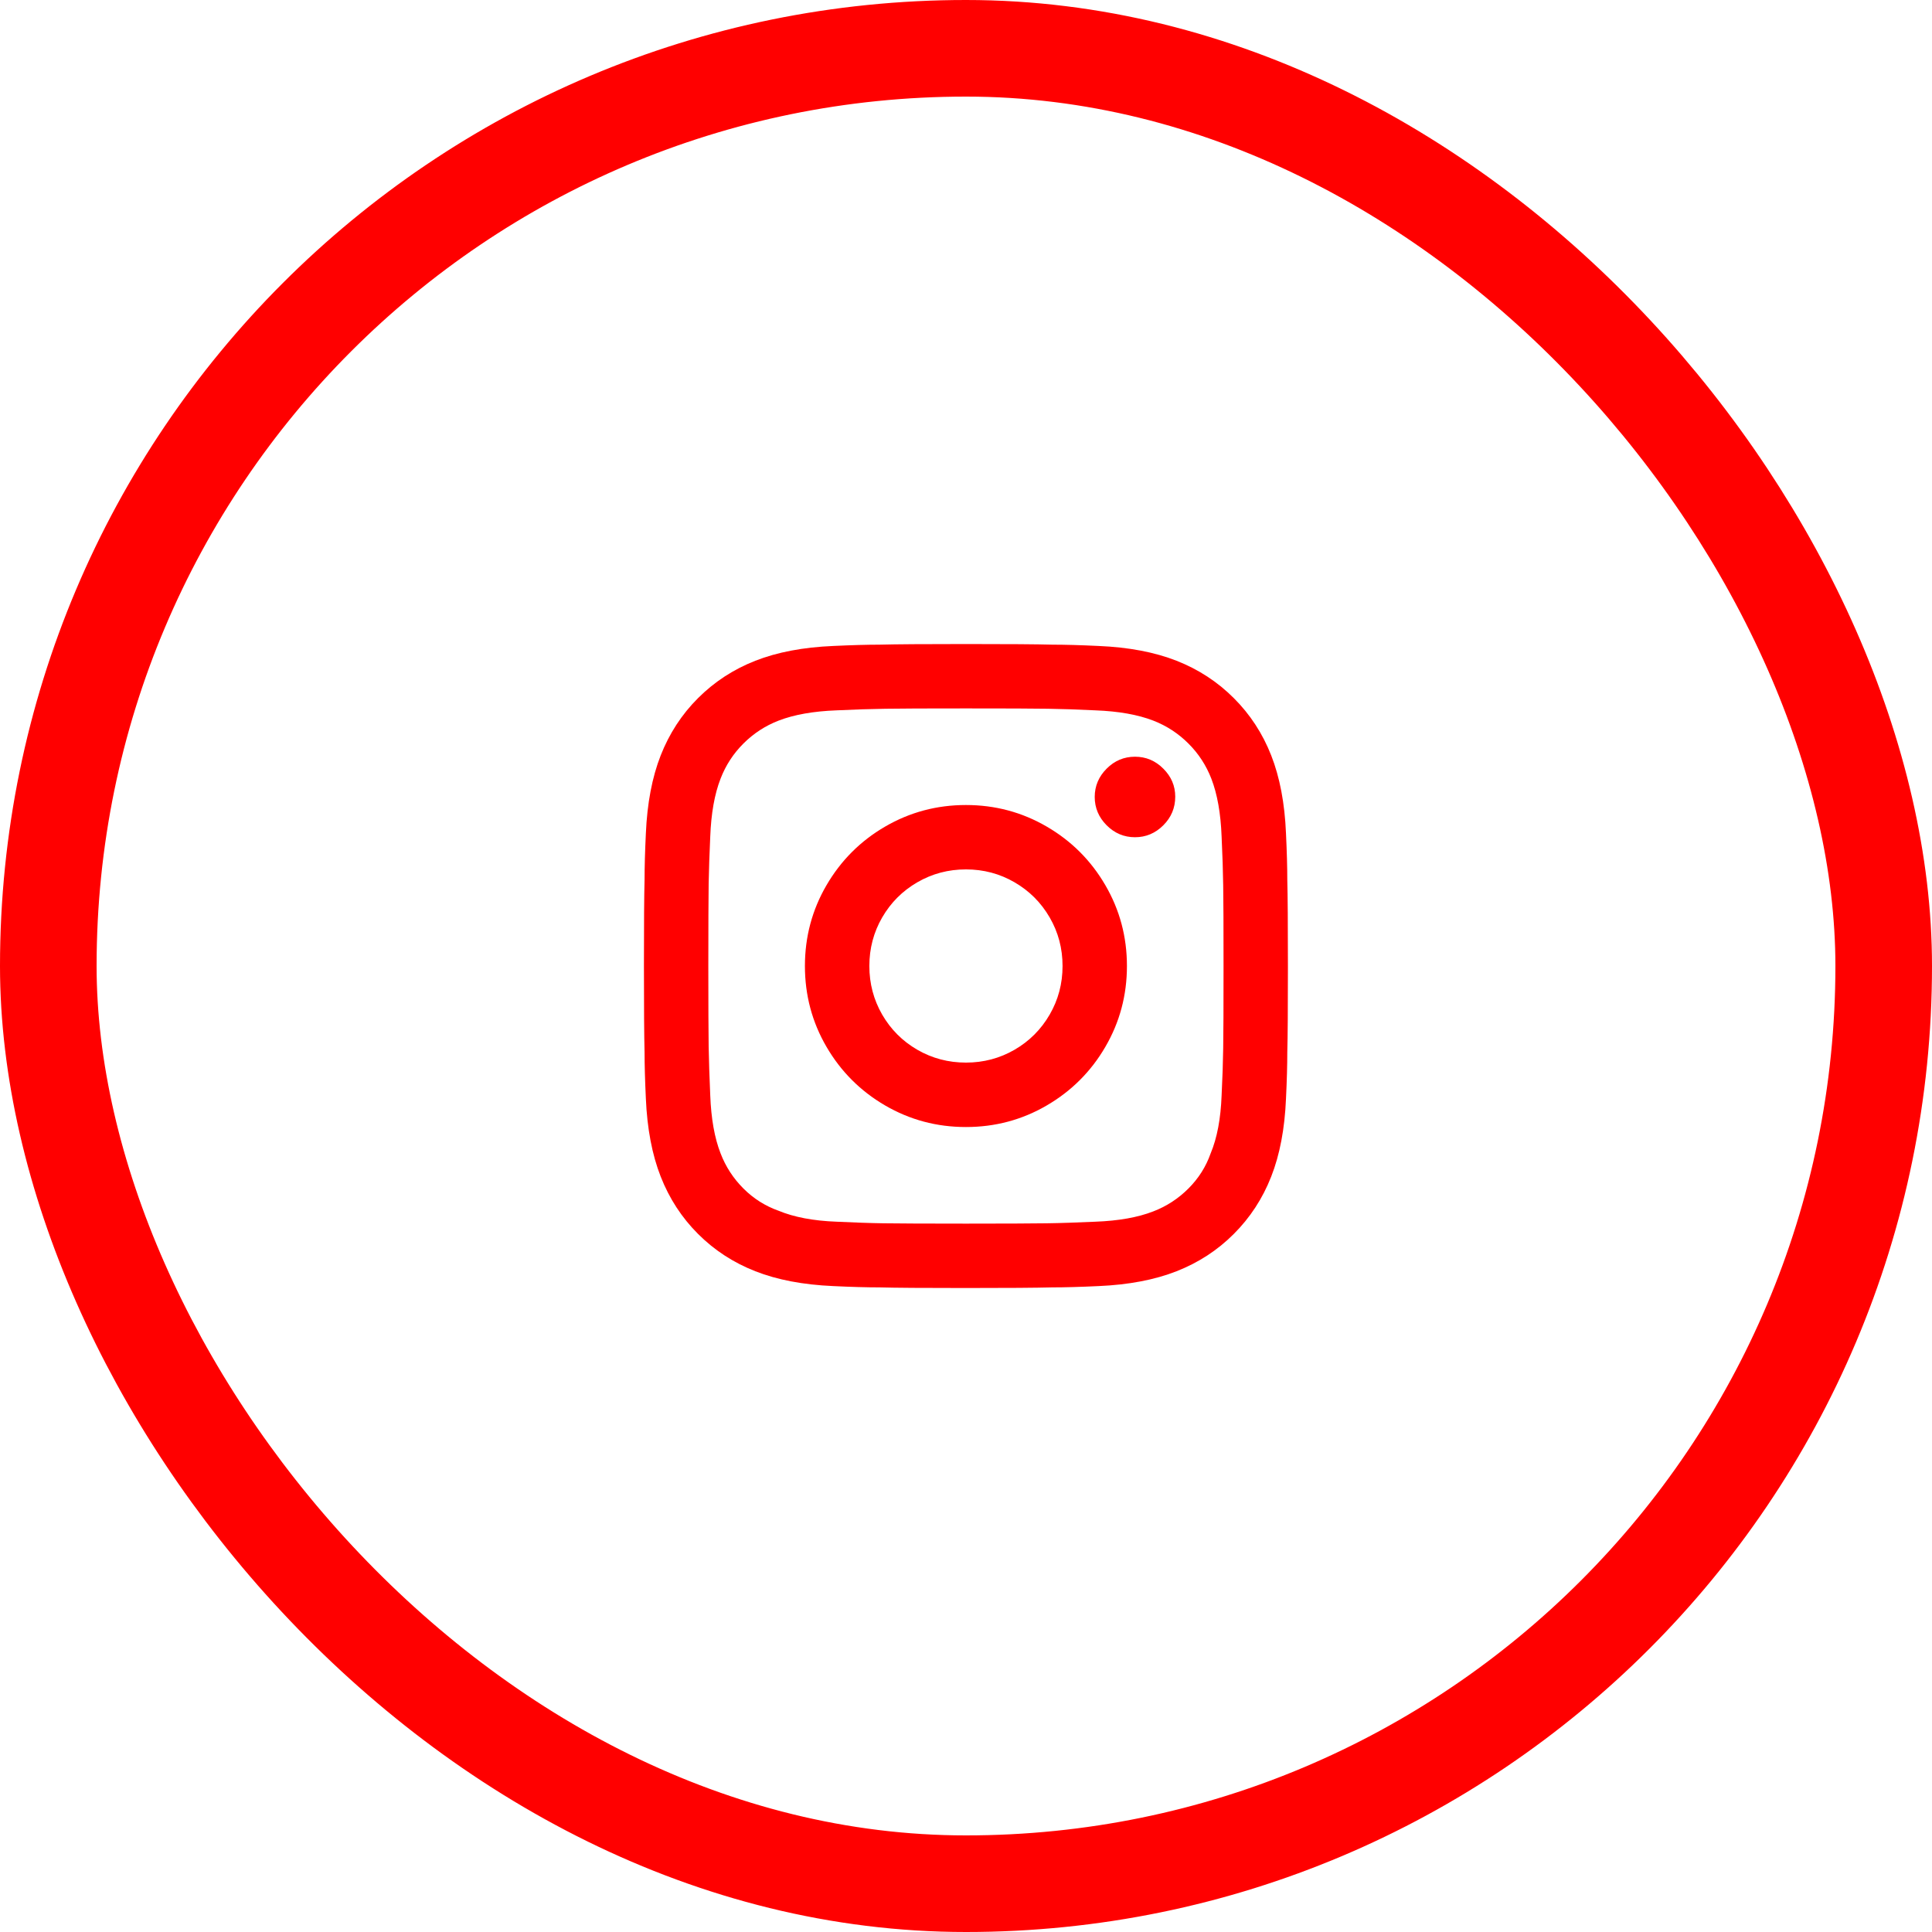
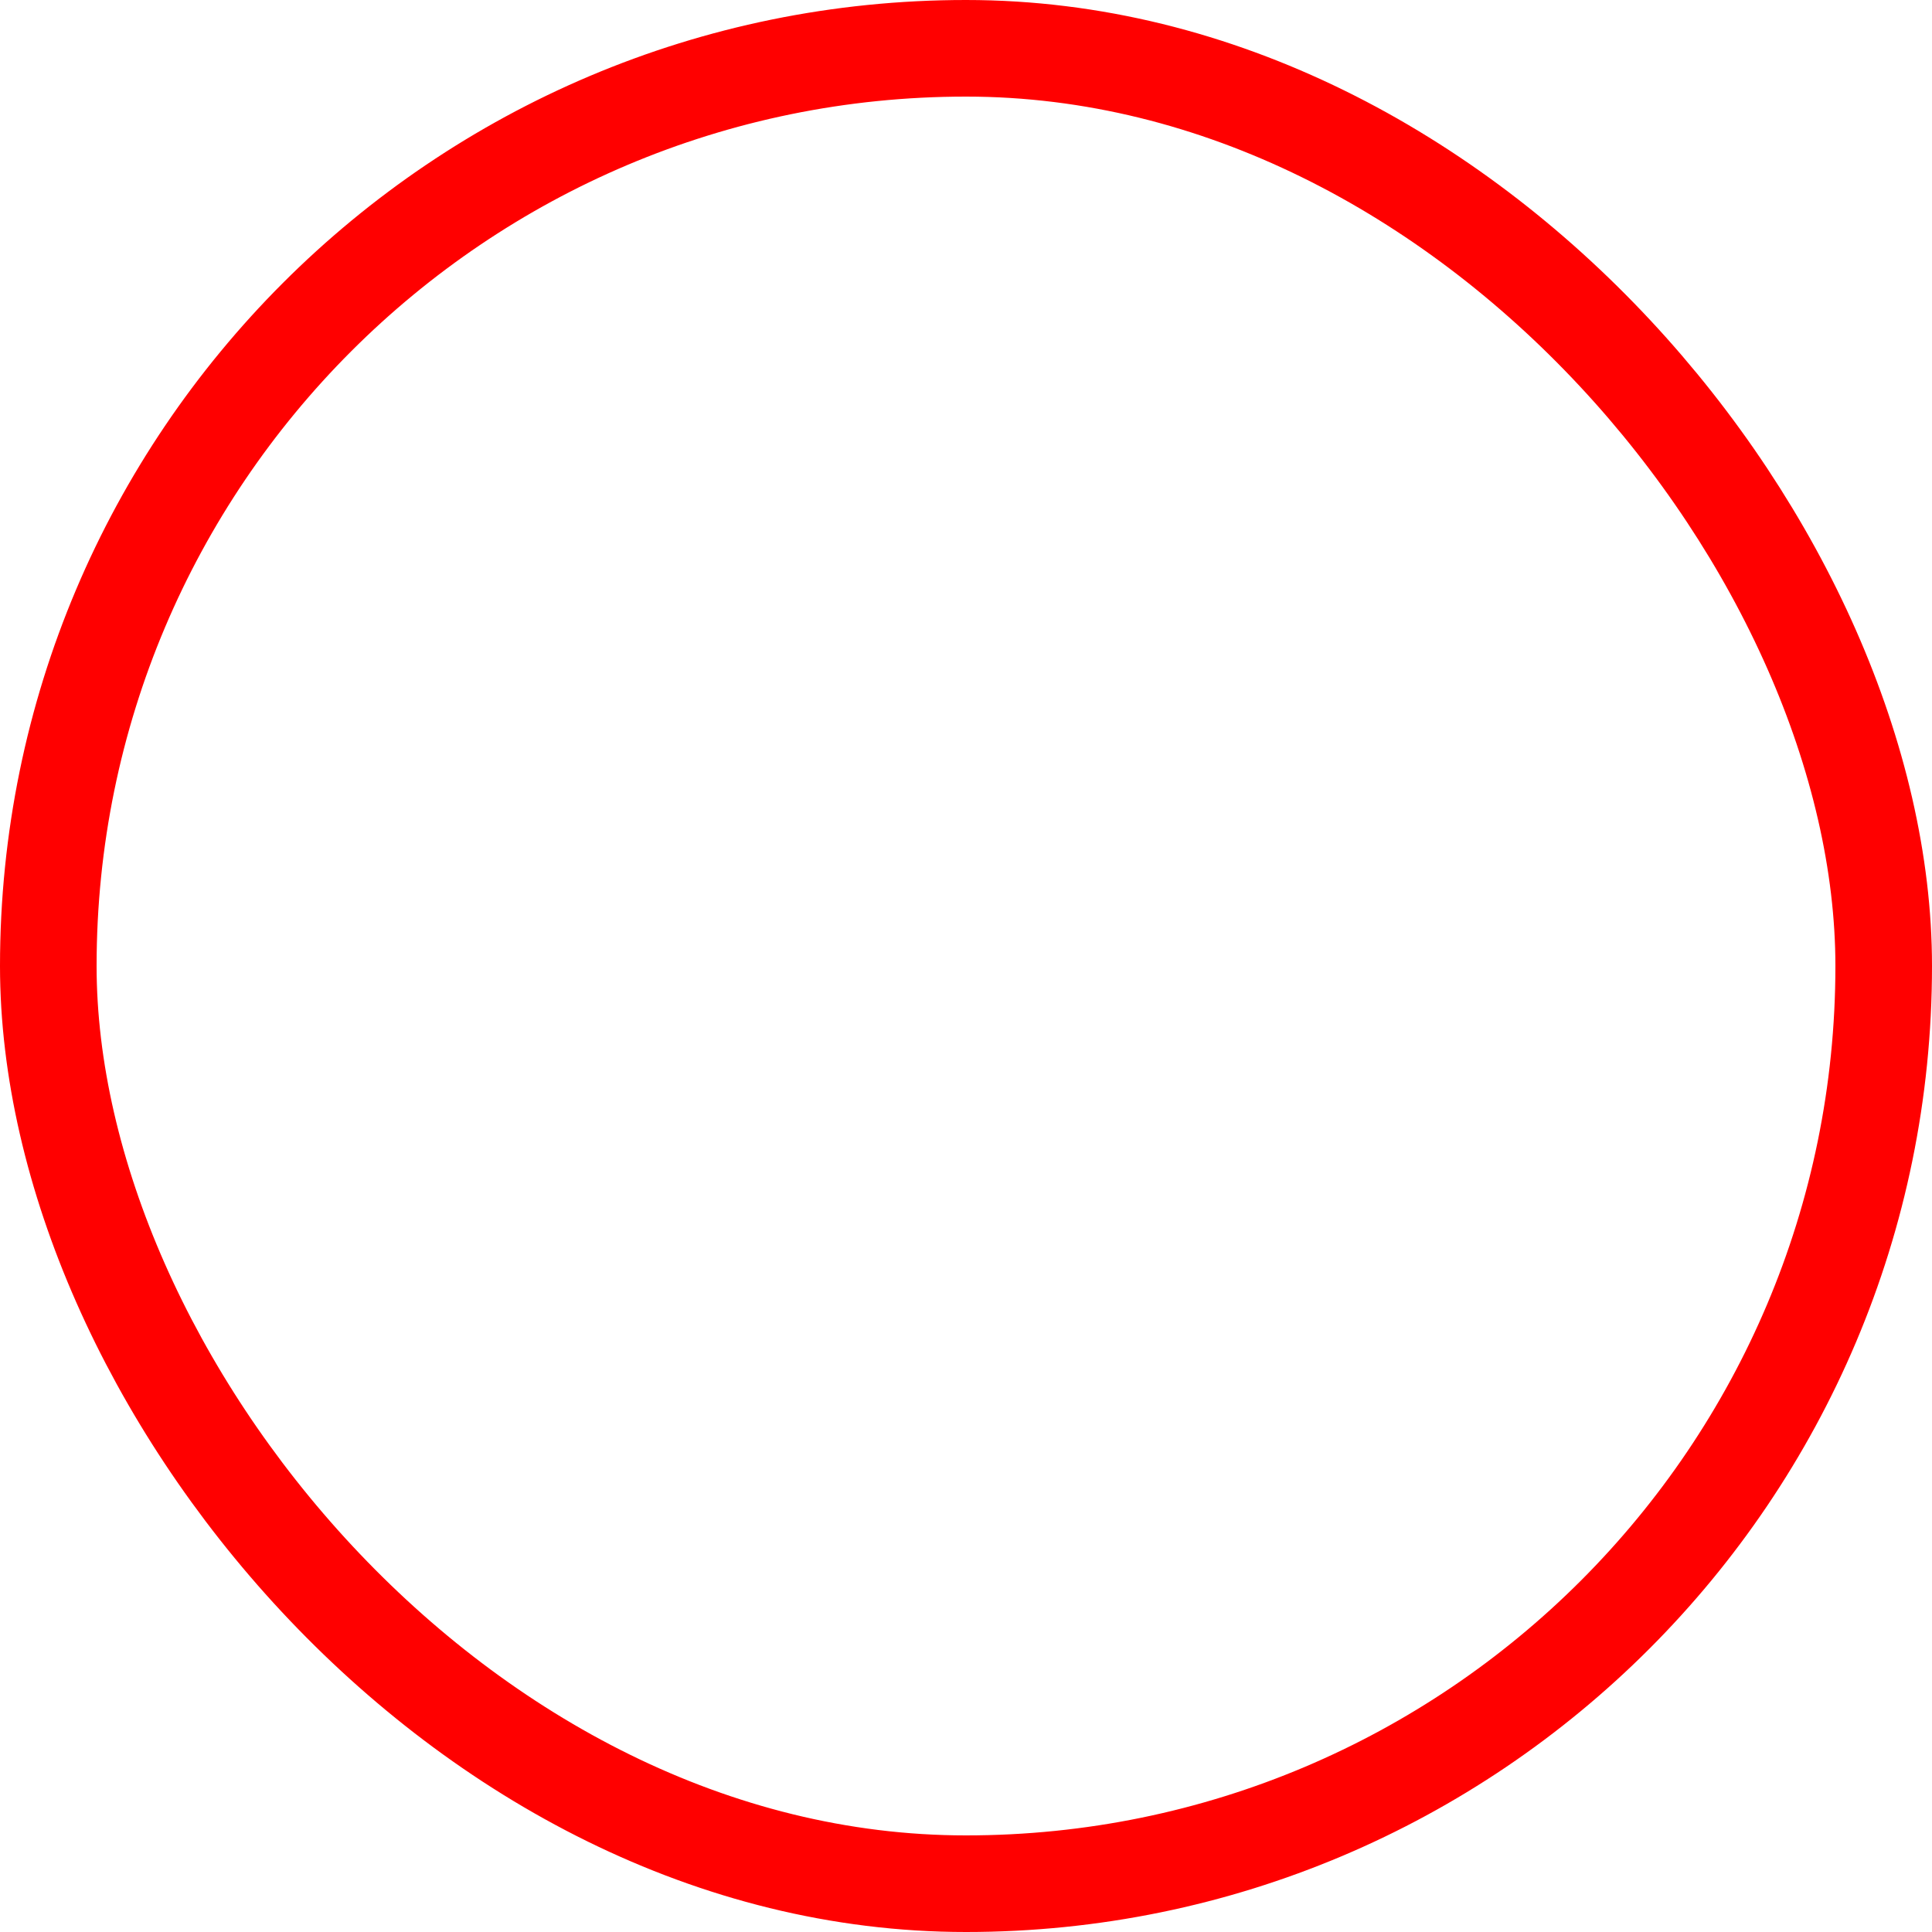
<svg xmlns="http://www.w3.org/2000/svg" width="40" height="40" viewBox="0 0 40 40" fill="none">
  <rect x="1" y="1" width="38" height="38" rx="19" stroke="#FF0000" stroke-width="2" />
-   <path d="M19.999 18C19.634 18 19.299 18.089 18.992 18.267C18.685 18.445 18.443 18.687 18.265 18.994C18.088 19.3 17.999 19.636 17.999 20C17.999 20.365 18.088 20.7 18.265 21.007C18.443 21.314 18.685 21.556 18.992 21.734C19.299 21.911 19.634 22 19.999 22C20.363 22 20.699 21.911 21.005 21.734C21.312 21.556 21.554 21.314 21.732 21.007C21.91 20.7 21.999 20.365 21.999 20C21.999 19.636 21.91 19.3 21.732 18.994C21.554 18.687 21.312 18.445 21.005 18.267C20.699 18.089 20.363 18 19.999 18ZM19.999 16.667C20.603 16.667 21.161 16.816 21.672 17.114C22.183 17.411 22.588 17.816 22.885 18.327C23.183 18.838 23.332 19.396 23.332 20C23.332 20.605 23.183 21.163 22.885 21.674C22.588 22.185 22.183 22.589 21.672 22.887C21.161 23.185 20.603 23.334 19.999 23.334C19.394 23.334 18.837 23.185 18.325 22.887C17.814 22.589 17.41 22.185 17.112 21.674C16.814 21.163 16.665 20.605 16.665 20C16.665 19.396 16.814 18.838 17.112 18.327C17.41 17.816 17.814 17.411 18.325 17.114C18.837 16.816 19.394 16.667 19.999 16.667ZM24.332 16.494C24.332 16.725 24.25 16.922 24.085 17.087C23.921 17.251 23.725 17.334 23.499 17.334C23.272 17.334 23.076 17.251 22.912 17.087C22.748 16.922 22.665 16.727 22.665 16.5C22.665 16.274 22.748 16.078 22.912 15.914C23.076 15.749 23.272 15.667 23.499 15.667C23.725 15.667 23.921 15.749 24.085 15.914C24.25 16.078 24.332 16.271 24.332 16.494ZM19.999 14.667C19.181 14.667 18.625 14.669 18.332 14.674C18.039 14.678 17.701 14.689 17.319 14.707C16.839 14.725 16.439 14.796 16.119 14.92C15.843 15.027 15.601 15.185 15.392 15.394C15.183 15.602 15.025 15.845 14.919 16.12C14.794 16.44 14.723 16.84 14.705 17.32C14.688 17.685 14.677 18.011 14.672 18.3C14.668 18.589 14.665 19.156 14.665 20C14.665 20.818 14.668 21.374 14.672 21.667C14.677 21.96 14.688 22.298 14.705 22.68C14.723 23.16 14.794 23.56 14.919 23.88C15.025 24.156 15.183 24.398 15.392 24.607C15.601 24.816 15.843 24.969 16.119 25.067C16.439 25.2 16.839 25.276 17.319 25.294C17.683 25.311 18.01 25.323 18.299 25.327C18.588 25.331 19.154 25.334 19.999 25.334C20.817 25.334 21.372 25.331 21.665 25.327C21.959 25.323 22.297 25.311 22.679 25.294C23.159 25.276 23.559 25.205 23.879 25.08C24.154 24.974 24.396 24.816 24.605 24.607C24.814 24.398 24.968 24.156 25.065 23.88C25.199 23.56 25.274 23.16 25.292 22.68C25.31 22.316 25.321 21.989 25.325 21.7C25.33 21.411 25.332 20.845 25.332 20C25.332 19.183 25.33 18.627 25.325 18.334C25.321 18.04 25.31 17.703 25.292 17.32C25.274 16.84 25.203 16.44 25.079 16.12C24.972 15.845 24.814 15.602 24.605 15.394C24.396 15.185 24.154 15.027 23.879 14.92C23.559 14.796 23.159 14.725 22.679 14.707C22.314 14.689 21.988 14.678 21.699 14.674C21.41 14.669 20.843 14.667 19.999 14.667ZM19.999 13.334C20.87 13.334 21.465 13.338 21.785 13.347C22.052 13.347 22.372 13.356 22.745 13.374C23.368 13.4 23.905 13.502 24.359 13.68C24.812 13.858 25.208 14.116 25.545 14.454C25.883 14.791 26.141 15.187 26.319 15.64C26.497 16.094 26.599 16.631 26.625 17.254C26.643 17.636 26.652 17.956 26.652 18.214C26.661 18.551 26.665 19.151 26.665 20.014C26.665 20.876 26.661 21.467 26.652 21.787C26.652 22.054 26.643 22.374 26.625 22.747C26.599 23.369 26.497 23.907 26.319 24.36C26.141 24.814 25.883 25.209 25.545 25.547C25.208 25.885 24.812 26.142 24.359 26.32C23.905 26.498 23.368 26.6 22.745 26.627C22.363 26.645 22.043 26.654 21.785 26.654C21.448 26.663 20.848 26.667 19.985 26.667C19.123 26.667 18.532 26.663 18.212 26.654C17.945 26.654 17.625 26.645 17.252 26.627C16.63 26.6 16.092 26.498 15.639 26.32C15.185 26.142 14.79 25.885 14.452 25.547C14.114 25.209 13.857 24.814 13.679 24.36C13.501 23.907 13.399 23.369 13.372 22.747C13.354 22.365 13.345 22.045 13.345 21.787C13.336 21.449 13.332 20.849 13.332 19.987C13.332 19.125 13.336 18.534 13.345 18.214C13.345 17.947 13.354 17.627 13.372 17.254C13.399 16.631 13.501 16.094 13.679 15.64C13.857 15.187 14.114 14.791 14.452 14.454C14.79 14.116 15.185 13.858 15.639 13.68C16.092 13.502 16.63 13.4 17.252 13.374C17.634 13.356 17.954 13.347 18.212 13.347C18.55 13.338 19.145 13.334 19.999 13.334Z" fill="#FF0000" />
</svg>